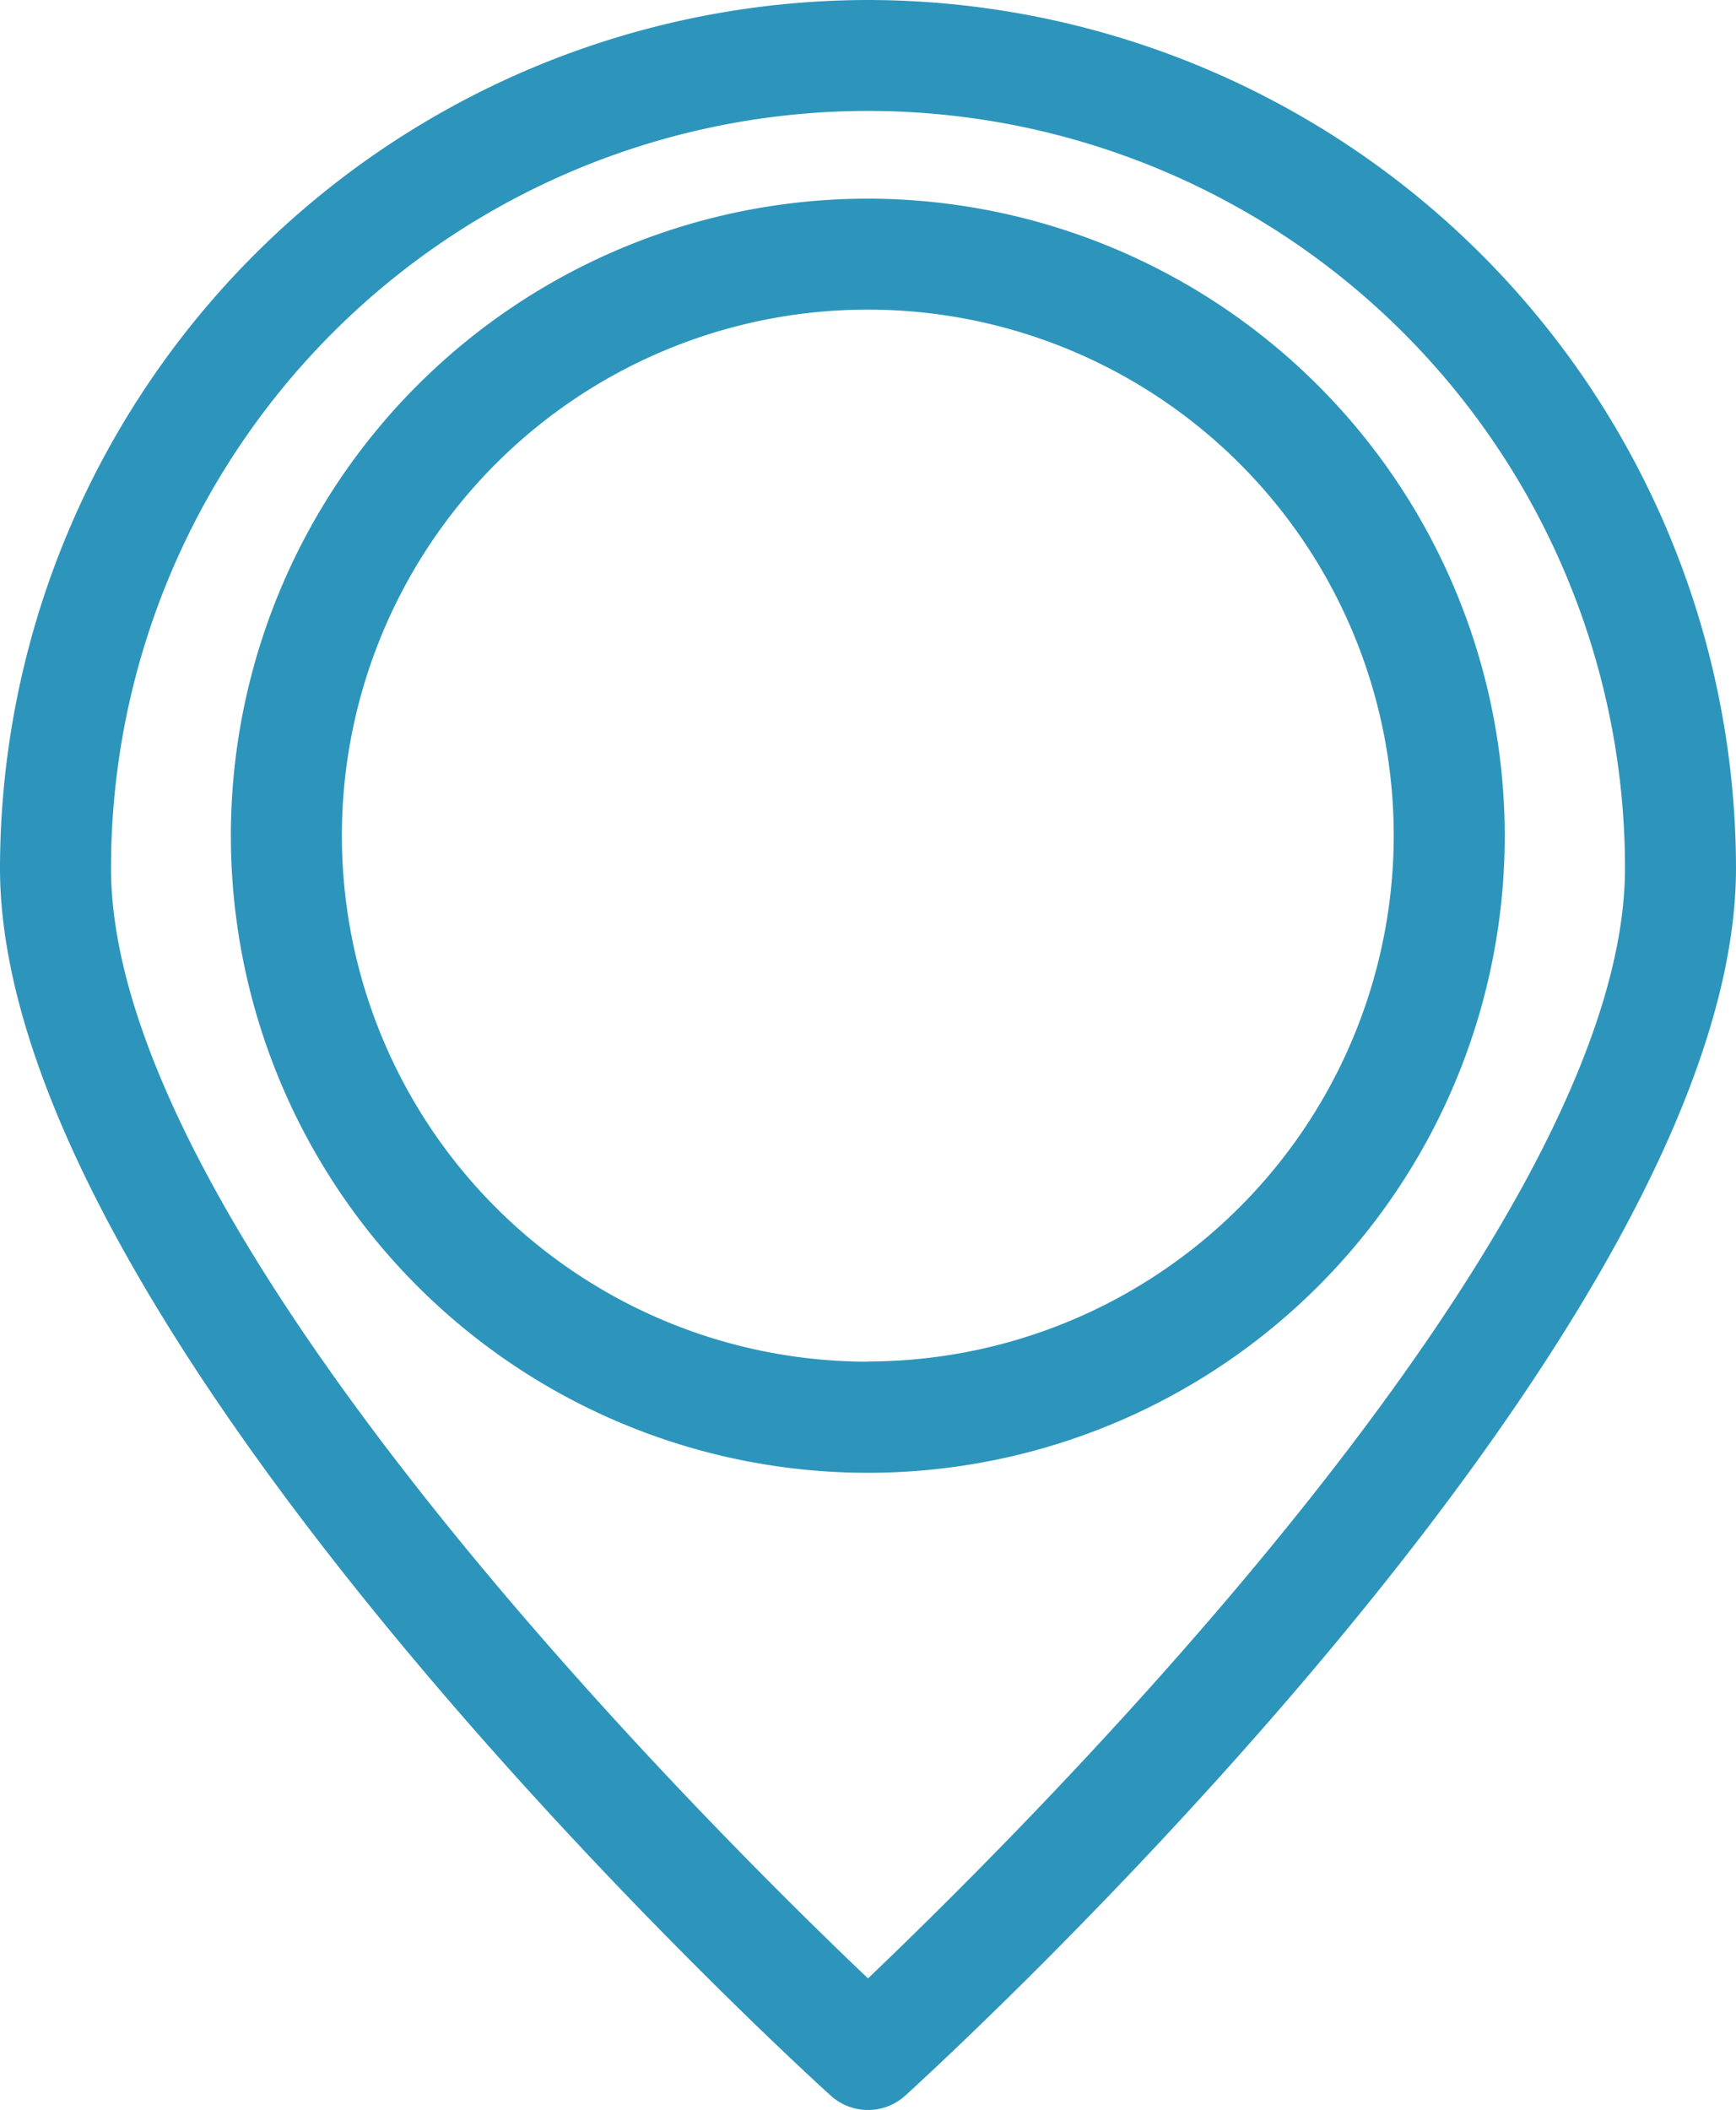
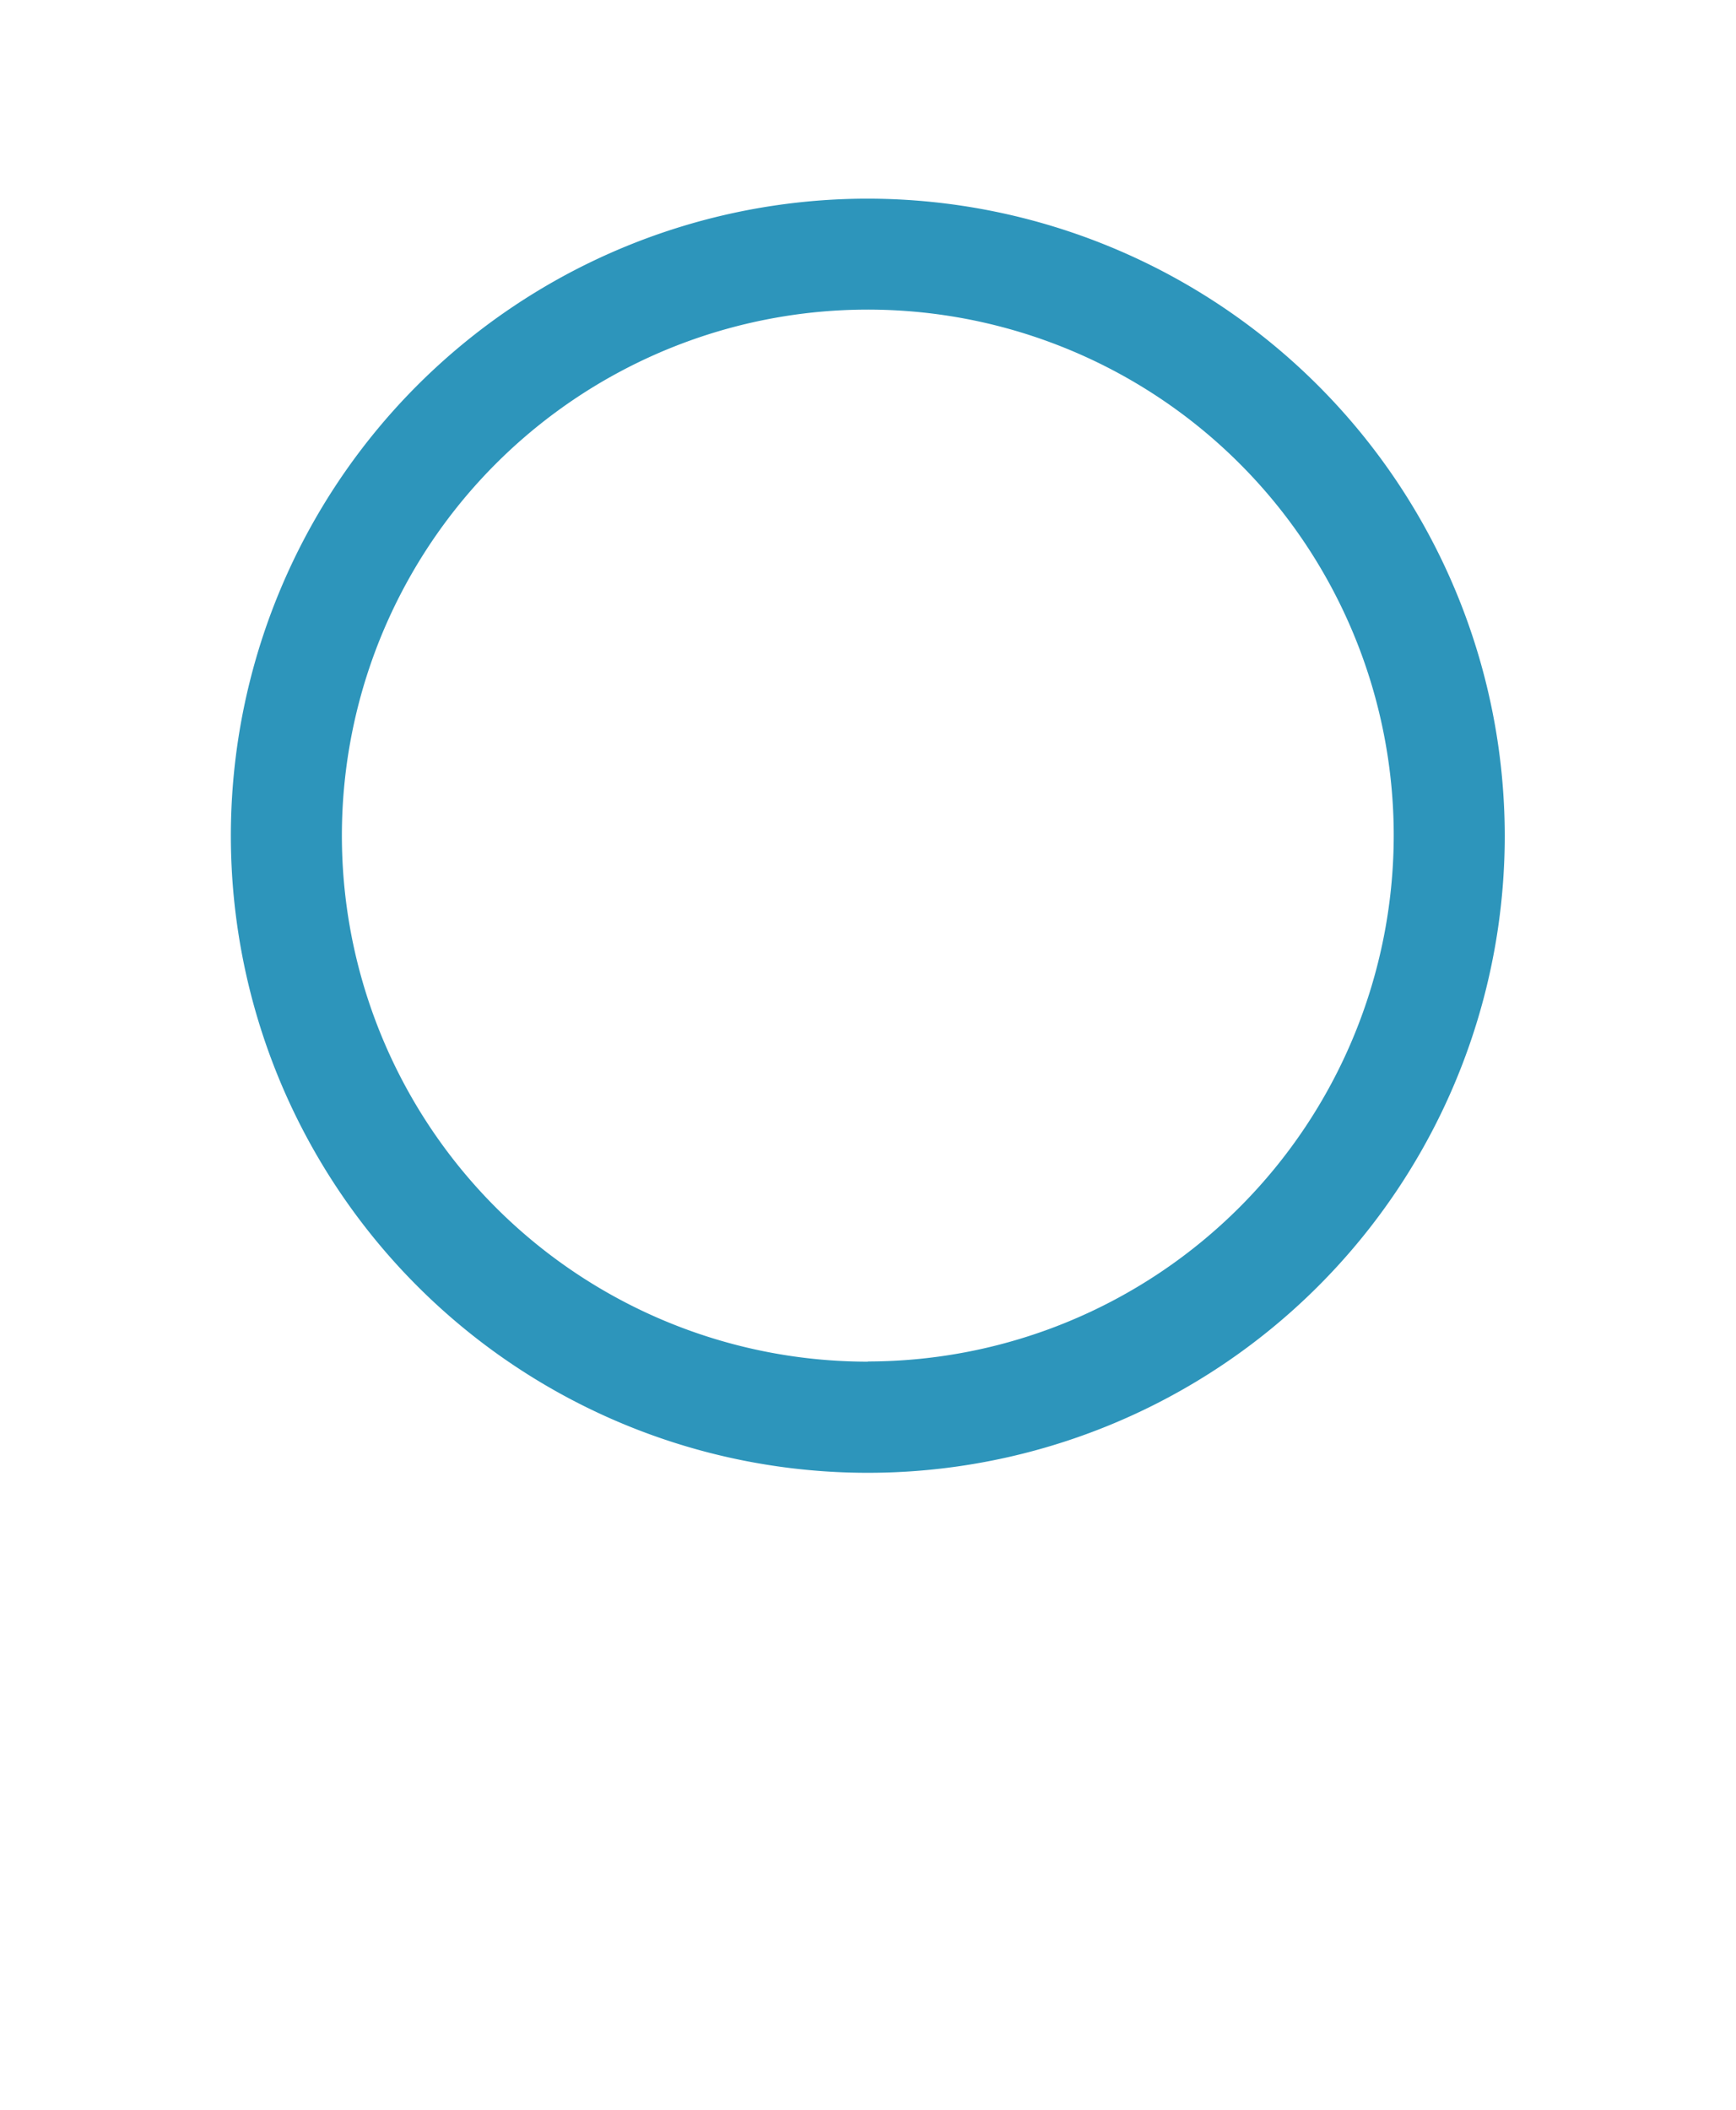
<svg xmlns="http://www.w3.org/2000/svg" width="18.092" height="21.985" viewBox="0 0 18.092 21.985">
  <g id="ICONO" transform="translate(-732.089 -4086.039)">
-     <path id="Trazado_163" data-name="Trazado 163" d="M151.666,28a9.056,9.056,0,0,0-9.046,9.045c0,4.876,8.3,12.469,8.657,12.79a.578.578,0,0,0,.778,0c.353-.321,8.657-7.913,8.657-12.79A9.056,9.056,0,0,0,151.666,28Zm0,20.614c-1.639-1.558-7.889-7.753-7.889-11.569a7.889,7.889,0,0,1,15.778,0C159.555,40.859,153.3,47.056,151.666,48.614Z" transform="translate(589.469 4058.039)" fill="#2d95bb" />
    <path id="Trazado_165" data-name="Trazado 165" d="M204.477,75.4a6.638,6.638,0,1,0,6.637,6.638A6.645,6.645,0,0,0,204.477,75.4Zm0,12.118a5.481,5.481,0,1,1,5.48-5.48A5.486,5.486,0,0,1,204.477,87.516Z" transform="translate(536.657 4012.709)" fill="#2d95bb" />
  </g>
</svg>